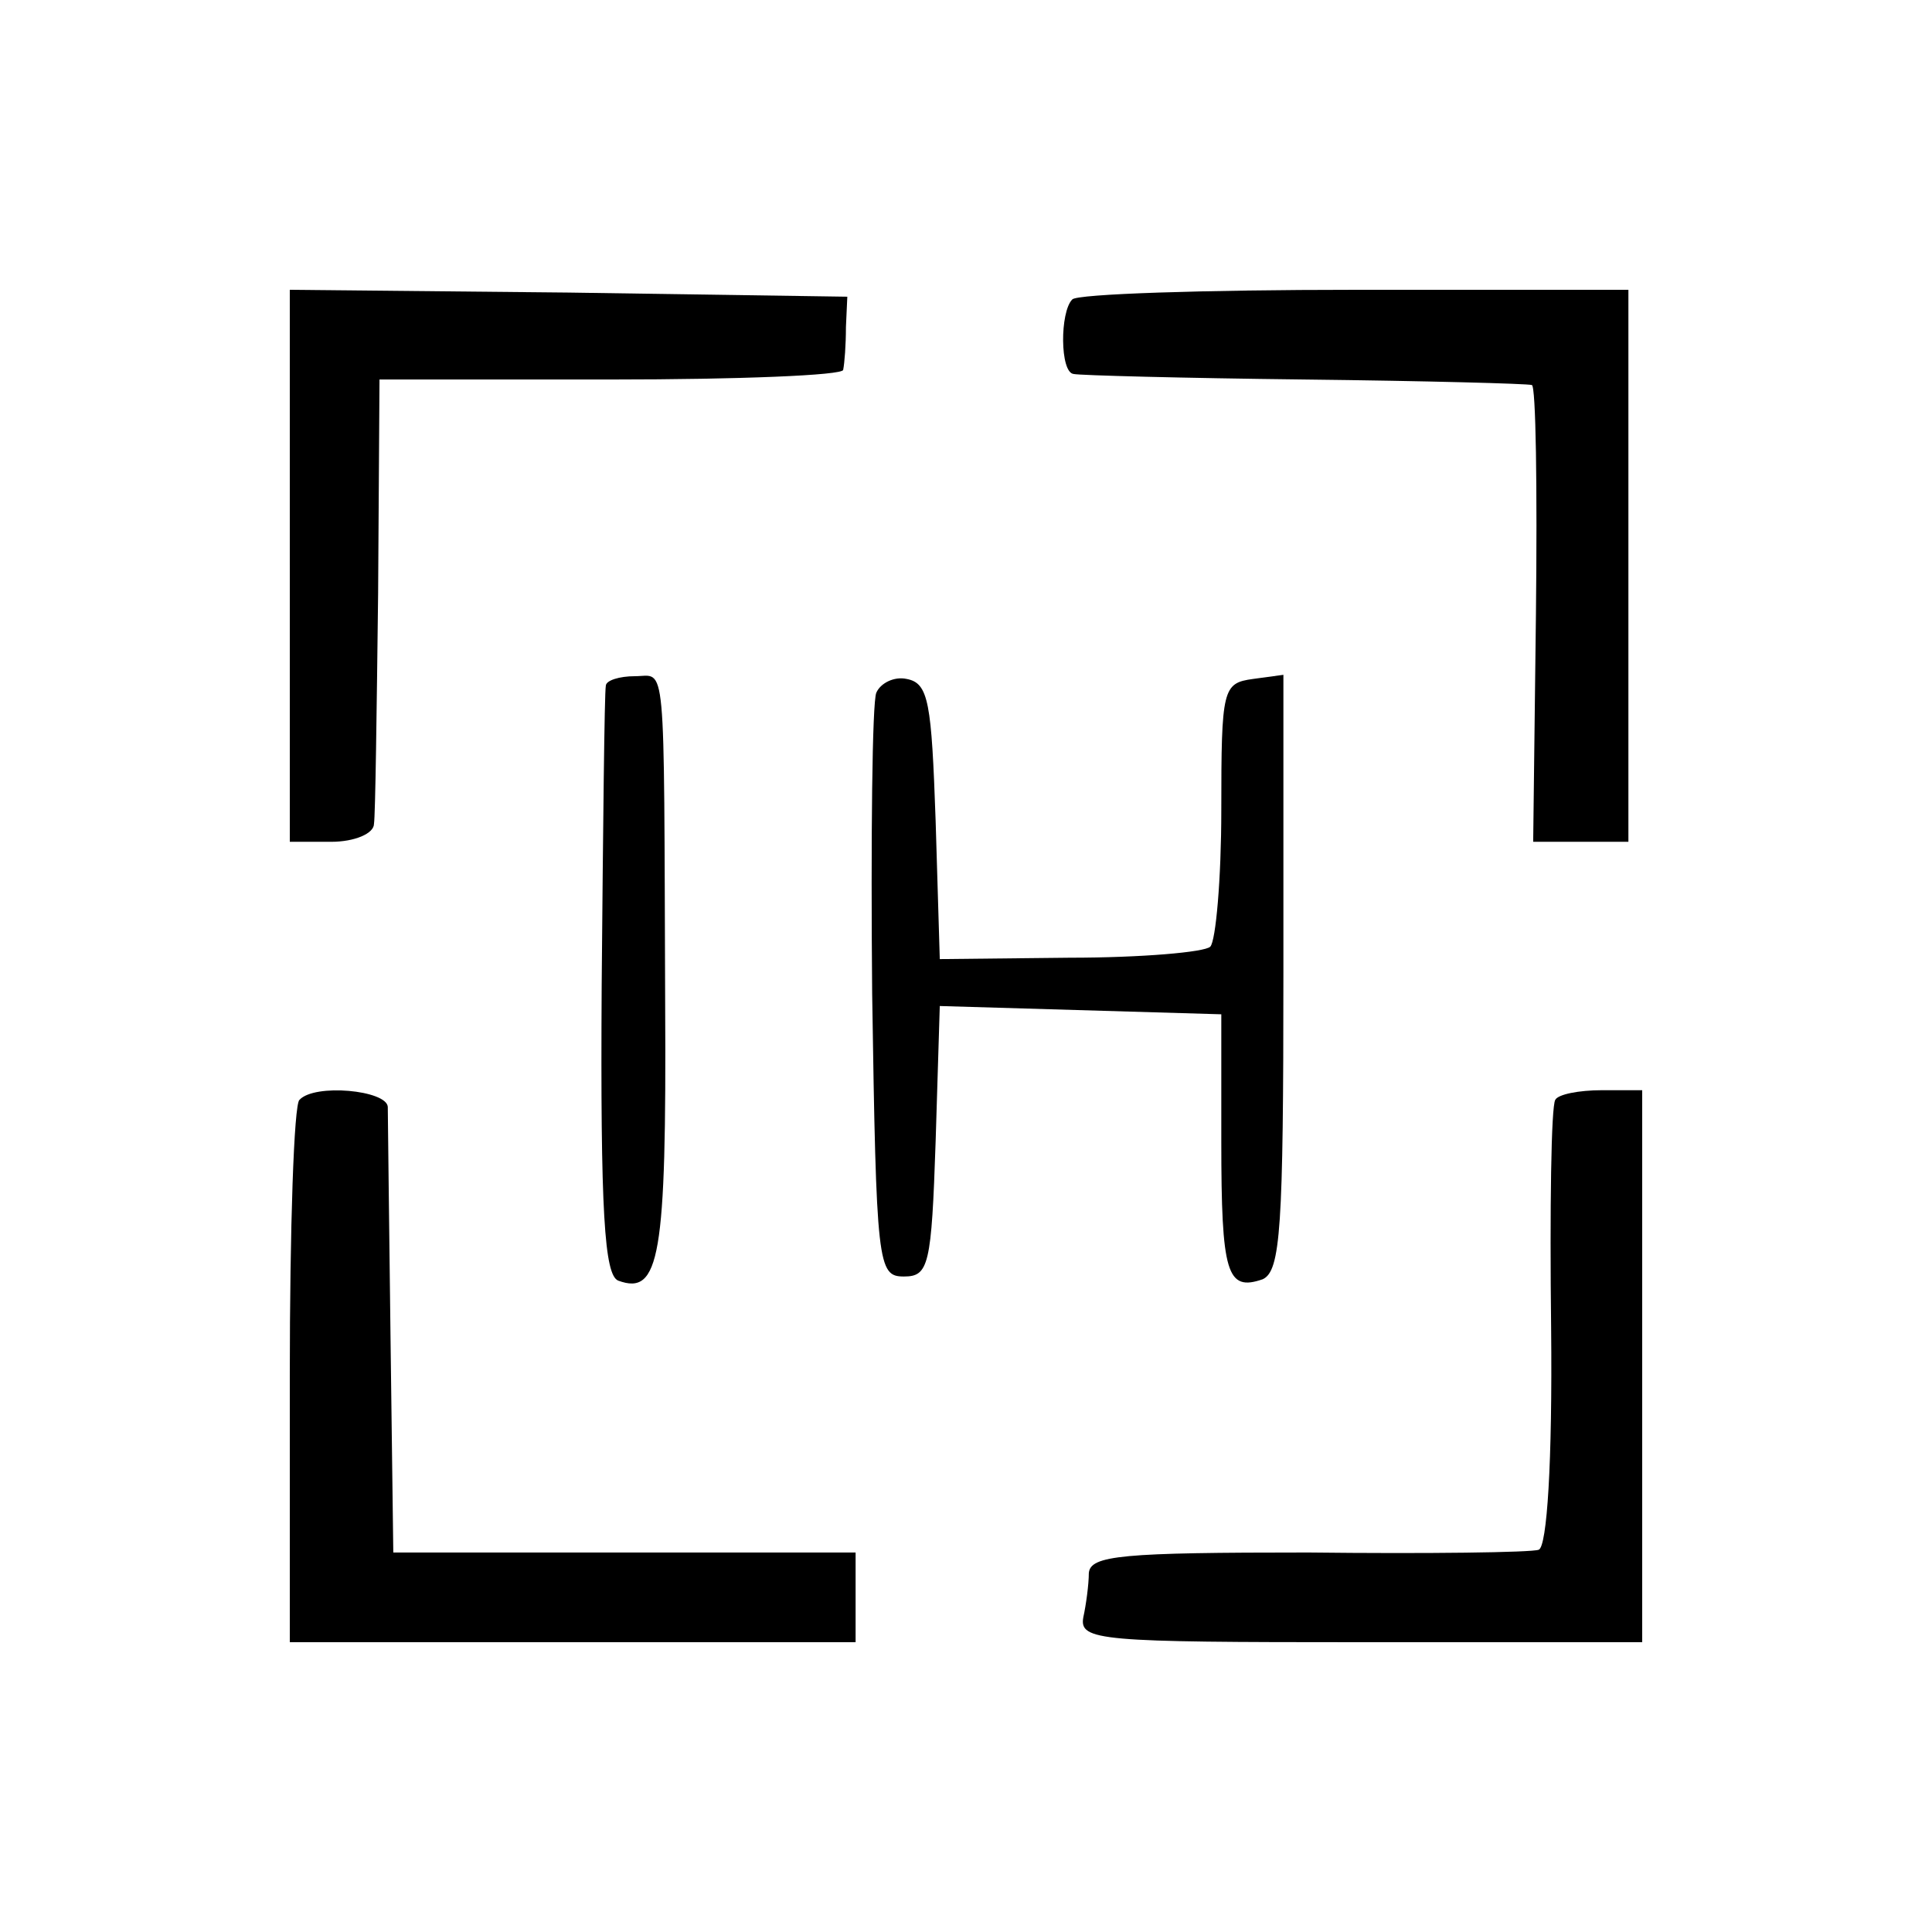
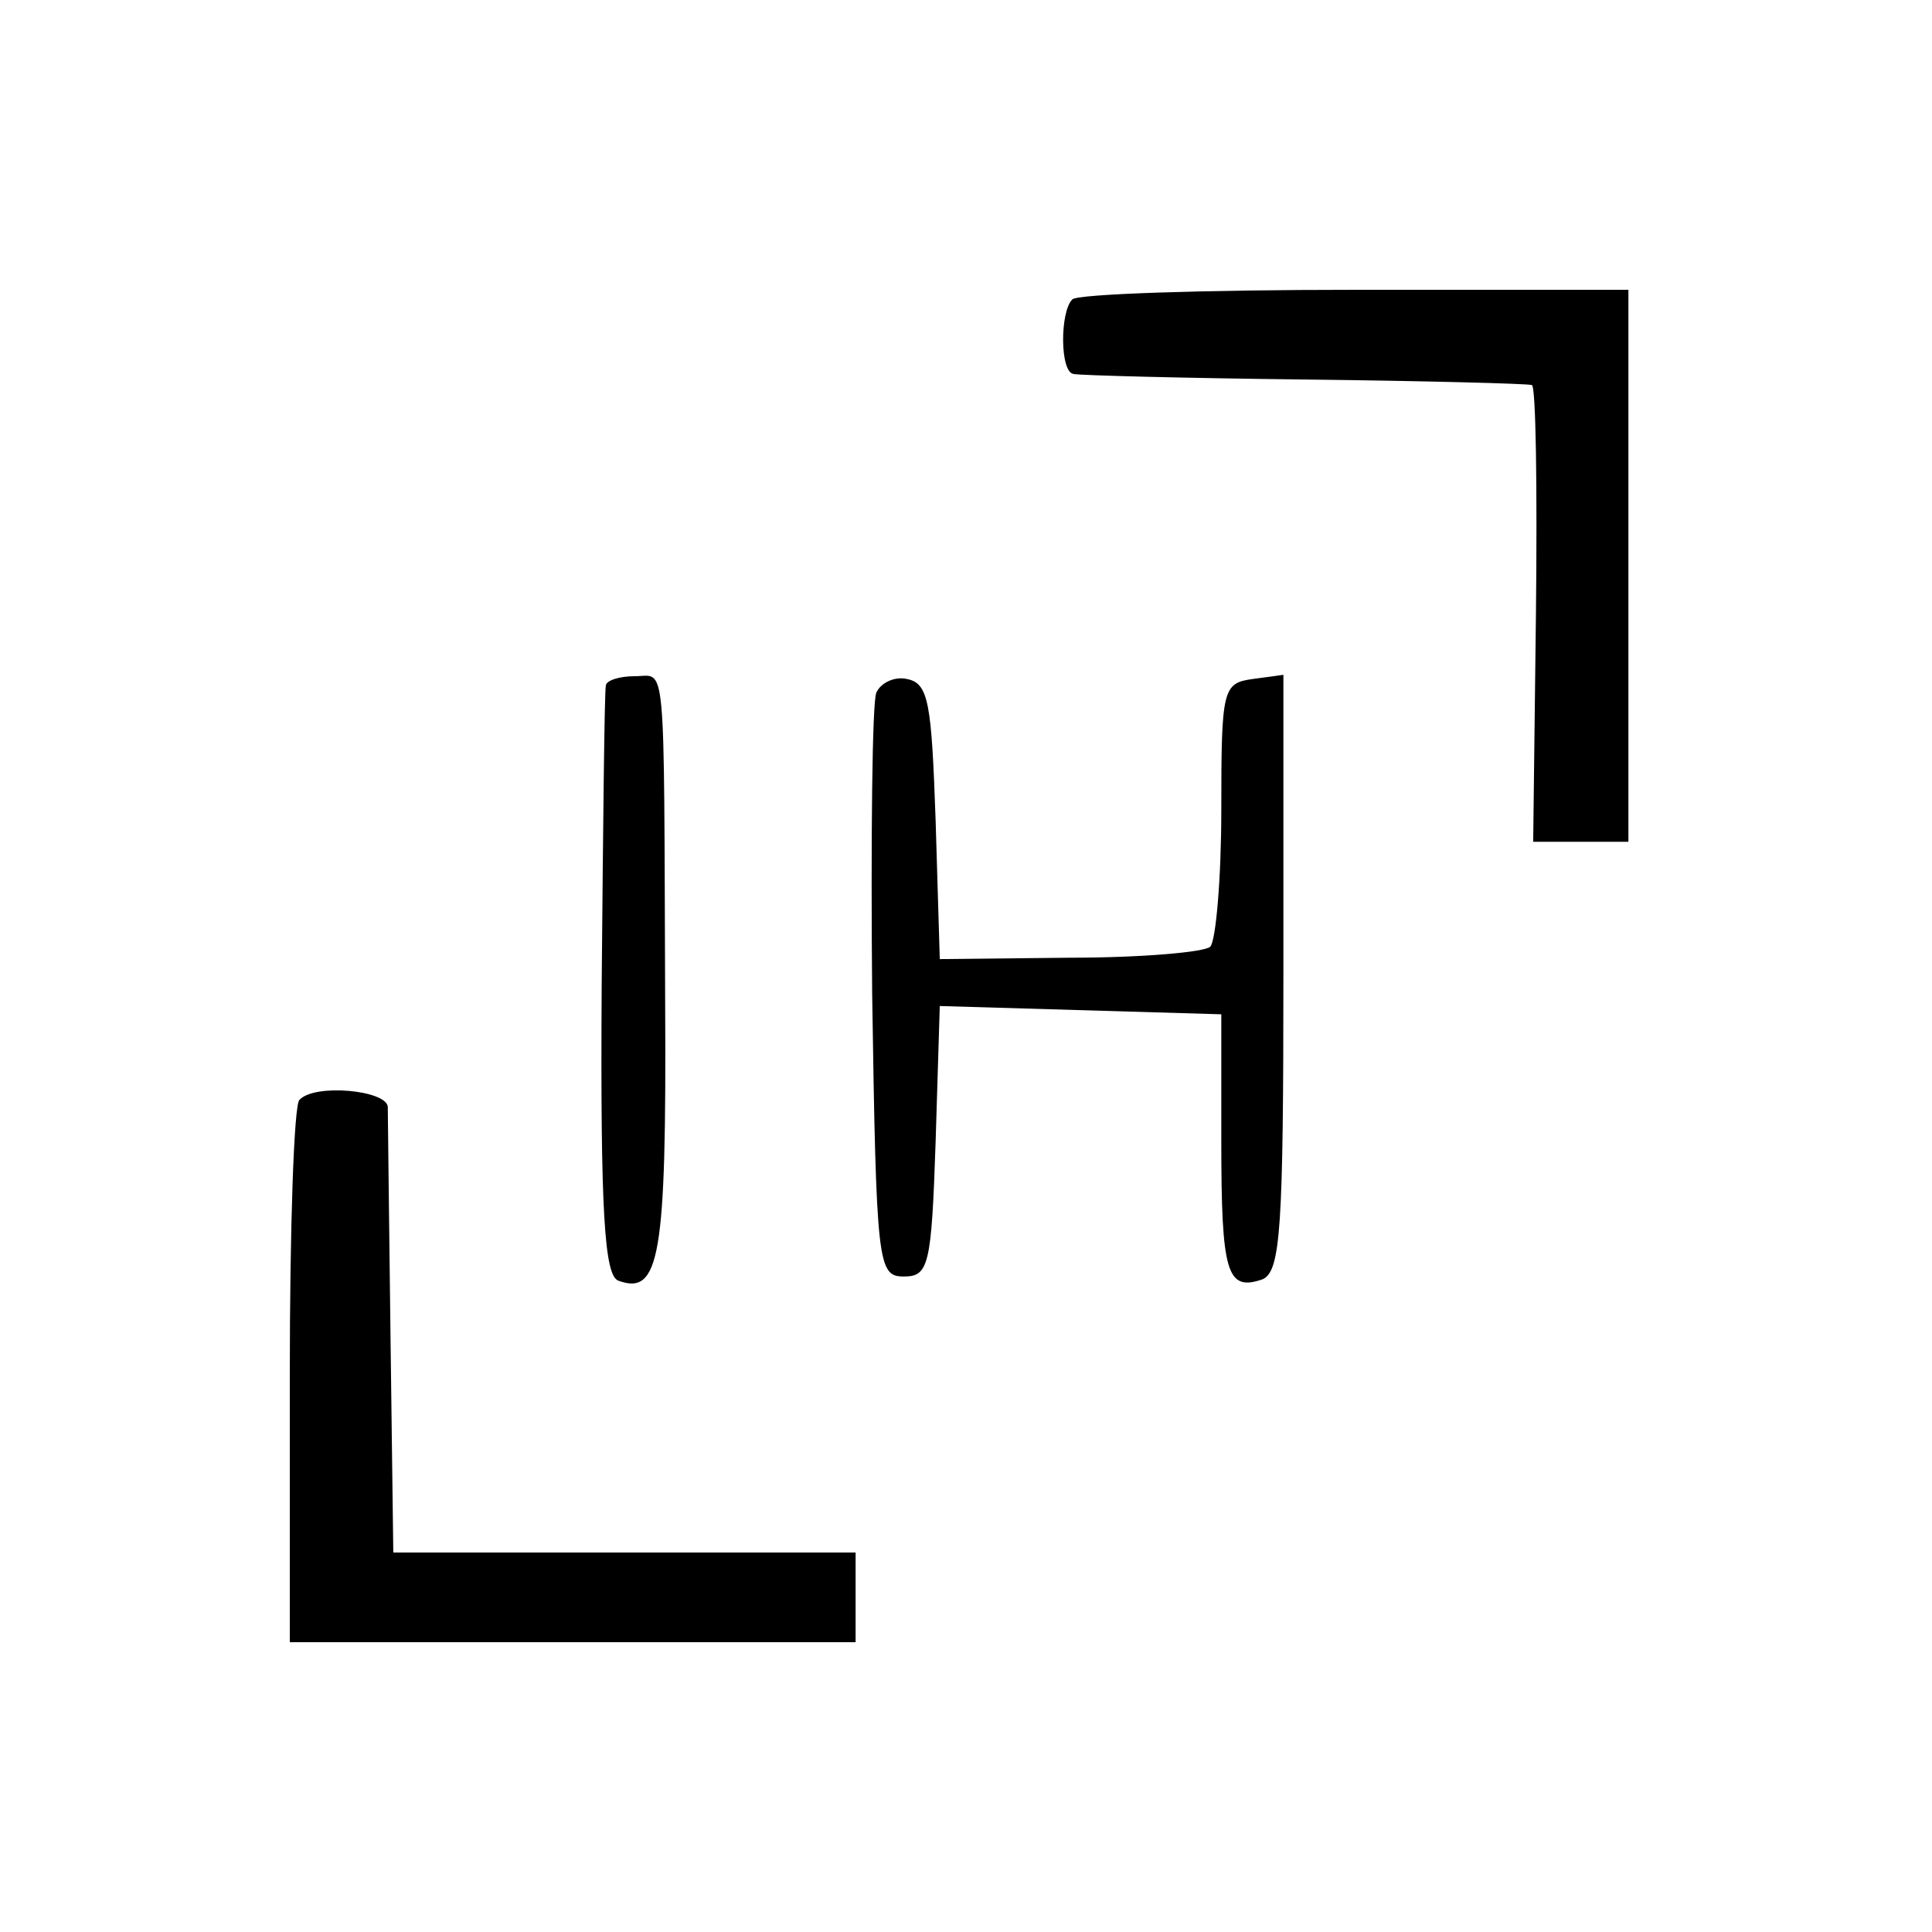
<svg xmlns="http://www.w3.org/2000/svg" version="1.0" width="140pt" height="140pt" viewBox="0 0 140 140" preserveAspectRatio="xMidYMid meet">
  <g transform="translate(0,140) scale(0.1,-0.1)" fill="#000000" stroke="none">
-     <path d="M210 990 l0 -200 30 0 c17 0 31 6 31 13 1 6 2 82 3 167 l1 155 168 0 c92 0 168 3 168 7 1 5 2 18 2 31 l1 22 -202 3 -202 2 0 -200z" />
    <path d="M777 1183 c-9 -9 -9 -53 1 -54 4 -1 79 -3 167 -4 88 -1 162 -3 165 -4 3 0 4 -75 3 -166 l-2 -165 35 0 34 0 0 200 0 200 -198 0 c-109 0 -202 -3 -205 -7z" />
    <path d="M439 903 c-1 -5 -2 -102 -3 -217 -1 -165 2 -210 12 -214 30 -11 35 17 34 200 -1 258 1 238 -22 238 -11 0 -21 -3 -21 -7z" />
    <path d="M635 898 c-3 -7 -4 -106 -3 -218 3 -197 4 -205 23 -205 18 0 20 8 23 98 l3 98 102 -3 102 -3 0 -92 c0 -96 4 -109 30 -100 13 6 15 37 15 222 l0 216 -22 -3 c-22 -3 -23 -7 -23 -95 0 -50 -4 -95 -8 -99 -4 -4 -50 -8 -102 -8 l-94 -1 -3 100 c-3 86 -5 100 -21 103 -9 2 -19 -3 -22 -10z" />
    <path d="M217 603 c-4 -3 -7 -93 -7 -200 l0 -193 205 0 205 0 0 33 0 32 -167 0 -168 0 -2 155 c-1 85 -2 161 -2 168 -1 12 -53 17 -64 5z" />
-     <path d="M1127 603 c-3 -5 -4 -79 -3 -165 1 -98 -3 -159 -9 -161 -5 -2 -81 -3 -167 -2 -135 0 -158 -2 -159 -15 0 -8 -2 -23 -4 -32 -3 -17 12 -18 201 -18 l204 0 0 200 0 200 -29 0 c-17 0 -32 -3 -34 -7z" />
  </g>
</svg>